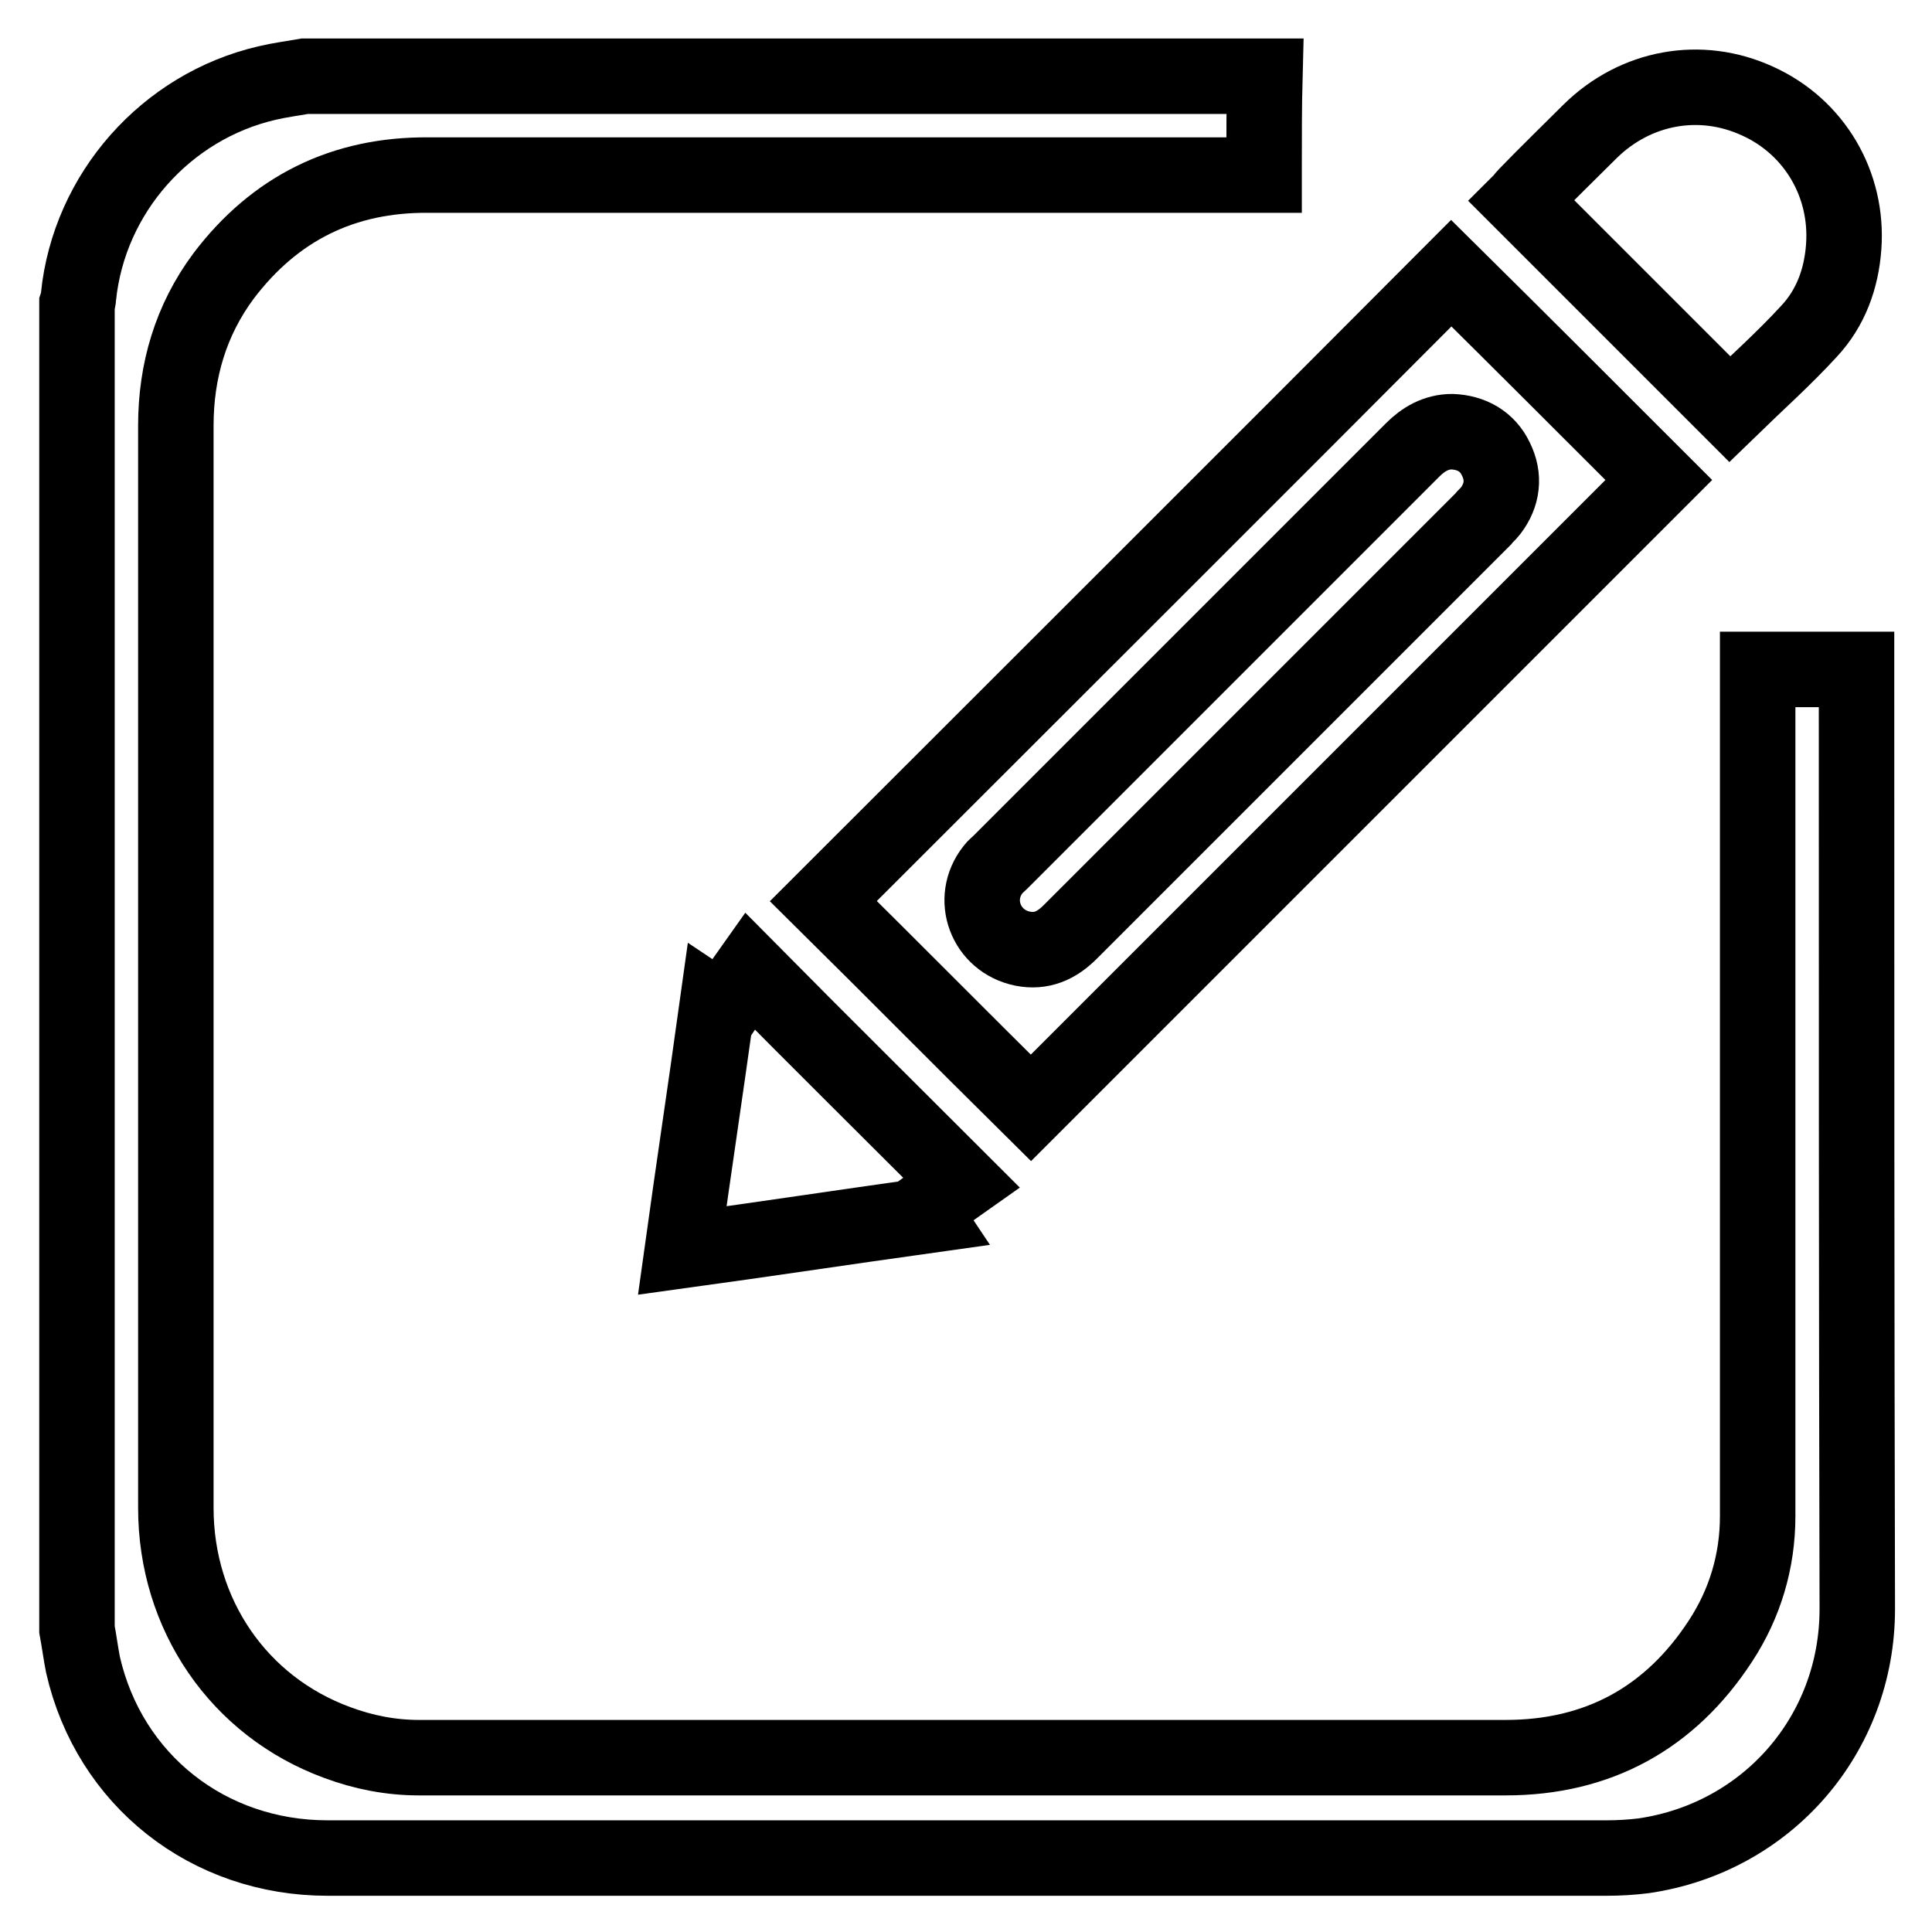
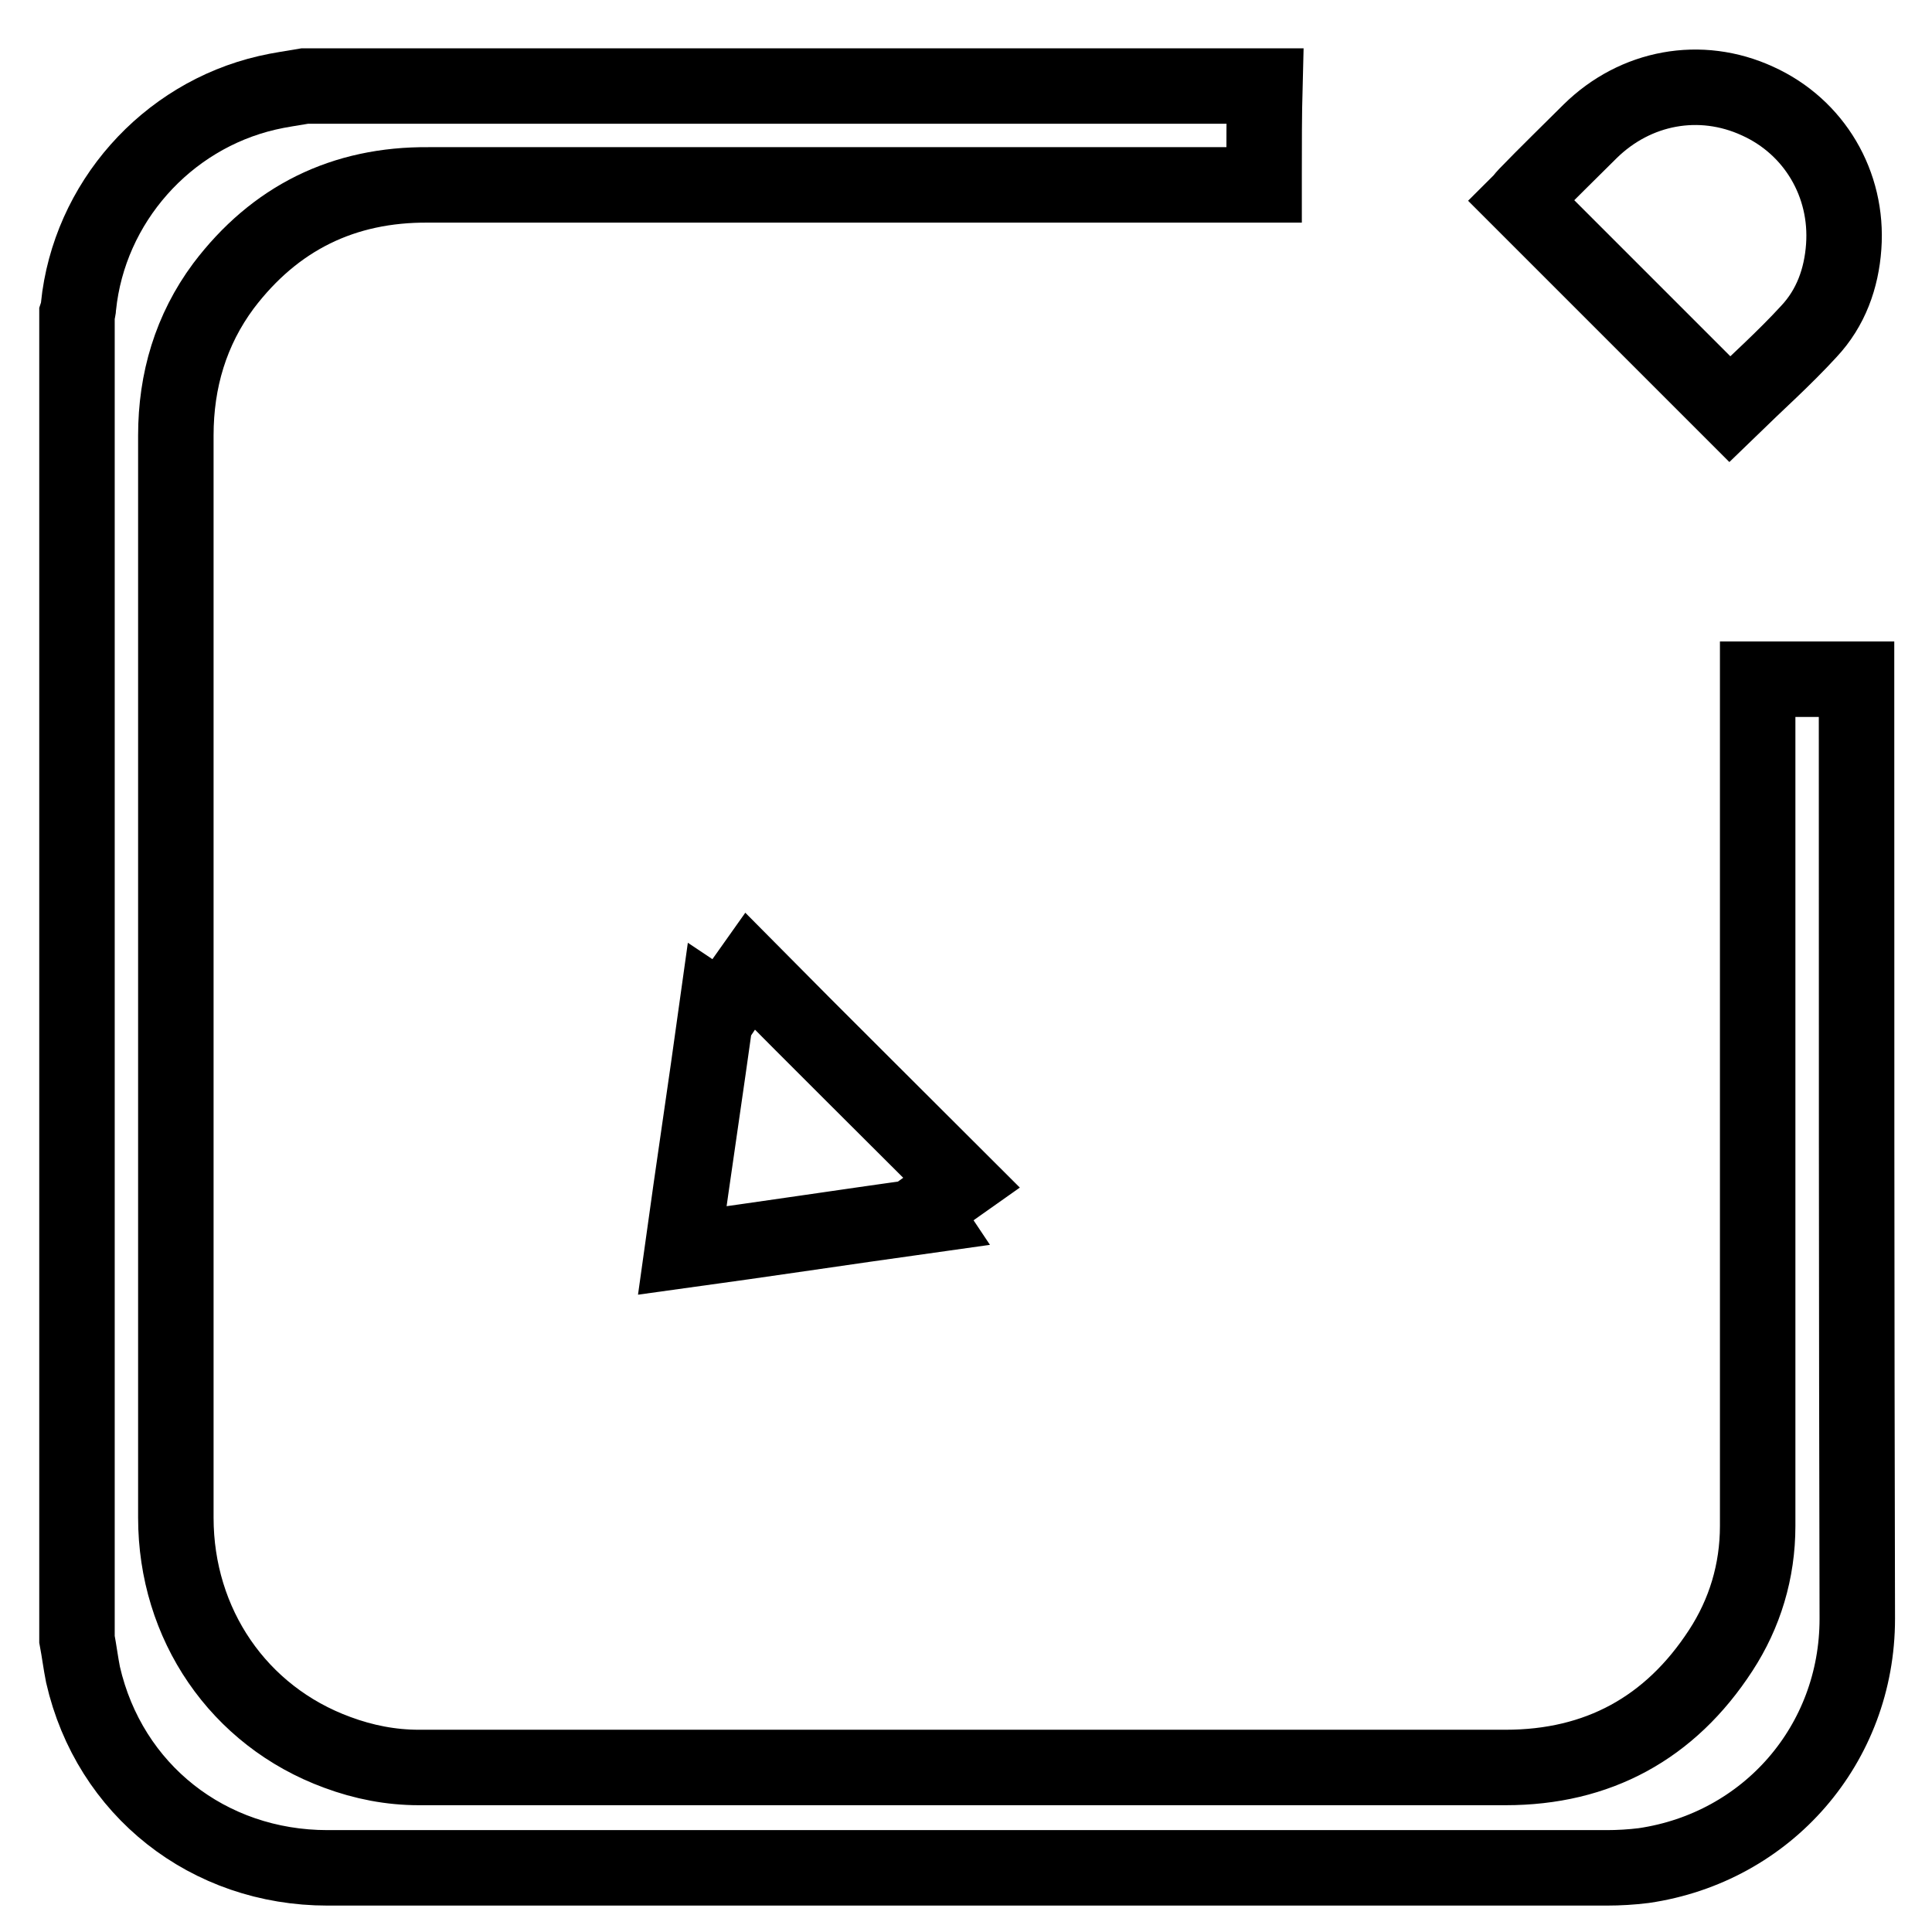
<svg xmlns="http://www.w3.org/2000/svg" version="1.1" x="0px" y="0px" viewBox="0 0 256 256" enable-background="new 0 0 256 256" xml:space="preserve">
  <g>
    <g>
-       <path stroke-width="10" fill-opacity="0" stroke="#000000" d="M246,90c0-0.4,0-0.8,0-1.3c-4.5,0-8.7,0-13.1,0c0,0.6,0,1,0,1.5c0,8.7,0,17.4,0,26.2c0,28.2,0,56.3,0,84.5c0,6-1.7,11.6-4.9,16.5c-6.7,10.3-16.3,15.5-28.5,15.5c-28,0-56.1,0-84.1,0c-20,0-40,0-59.9,0c-3.7,0-7.3-0.7-10.8-2c-13.1-4.8-21.4-17-21.4-31.1c0-27.4,0-54.7,0-82.1c0-20.4,0-40.9,0-61.3c0-7.3,2-14,6.3-19.8c6.8-9,15.9-13.5,27.2-13.4c36.4,0,72.8,0,109.1,0c0.5,0,1,0,1.6,0c0-0.6,0-1,0-1.5c0-3.9,0-7.8,0.1-11.6c-42.4,0-84.8,0-127.2,0c-1.7,0.3-3.3,0.5-5,0.9c-13.4,3.1-23.6,14.6-25,28.3c0,0.3-0.1,0.7-0.2,1c0,58.5,0,117.1,0,175.6c0.3,1.6,0.5,3.2,0.8,4.7c3.5,15.3,16.6,25.6,32.4,25.6c56.5,0,113,0,169.5,0c1.6,0,3.3-0.1,4.9-0.3c16.4-2.4,28.3-16.1,28.3-32.7C246,172.1,246,131,246,90z" />
-       <path stroke-width="10" fill-opacity="0" stroke="#000000" d="M136.6,146.8c27.7-27.7,55.5-55.5,83.2-83.2c-9.1-9.1-18.3-18.3-27.5-27.4c-27.7,27.8-55.5,55.5-83.2,83.2C118.3,128.5,127.5,137.8,136.6,146.8z M132.5,114.3c18.2-18.2,36.4-36.4,54.7-54.7c1.4-1.4,3.1-2.4,5.2-2.4c2.6,0.1,4.7,1.3,5.8,3.6c1.2,2.4,0.9,4.8-0.7,6.9c-0.3,0.4-0.7,0.7-1,1.1c-18.2,18.2-36.4,36.4-54.7,54.7c-1.8,1.8-3.8,2.7-6.3,2.2c-4.9-1-7-6.6-3.9-10.5C131.8,114.9,132.2,114.6,132.5,114.3z" />
+       <path stroke-width="10" fill-opacity="0" stroke="#000000" d="M246,90c-4.5,0-8.7,0-13.1,0c0,0.6,0,1,0,1.5c0,8.7,0,17.4,0,26.2c0,28.2,0,56.3,0,84.5c0,6-1.7,11.6-4.9,16.5c-6.7,10.3-16.3,15.5-28.5,15.5c-28,0-56.1,0-84.1,0c-20,0-40,0-59.9,0c-3.7,0-7.3-0.7-10.8-2c-13.1-4.8-21.4-17-21.4-31.1c0-27.4,0-54.7,0-82.1c0-20.4,0-40.9,0-61.3c0-7.3,2-14,6.3-19.8c6.8-9,15.9-13.5,27.2-13.4c36.4,0,72.8,0,109.1,0c0.5,0,1,0,1.6,0c0-0.6,0-1,0-1.5c0-3.9,0-7.8,0.1-11.6c-42.4,0-84.8,0-127.2,0c-1.7,0.3-3.3,0.5-5,0.9c-13.4,3.1-23.6,14.6-25,28.3c0,0.3-0.1,0.7-0.2,1c0,58.5,0,117.1,0,175.6c0.3,1.6,0.5,3.2,0.8,4.7c3.5,15.3,16.6,25.6,32.4,25.6c56.5,0,113,0,169.5,0c1.6,0,3.3-0.1,4.9-0.3c16.4-2.4,28.3-16.1,28.3-32.7C246,172.1,246,131,246,90z" />
      <path stroke-width="10" fill-opacity="0" stroke="#000000" d="M239.7,43.9c2.9-3.1,4.3-7,4.6-11.2c0.6-8.3-3.9-15.9-11.4-19.3c-7.6-3.5-16.2-1.9-22.2,4c-2.8,2.8-5.7,5.6-8.5,8.5c-0.2,0.2-0.4,0.5-0.6,0.7c9.3,9.3,18.5,18.5,27.6,27.6C232.8,50.7,236.4,47.5,239.7,43.9z" />
      <path stroke-width="10" fill-opacity="0" stroke="#000000" d="M99.4,128.7c-1.2,1.7-2.5,3.4-3.7,5.2c-0.1-0.1-0.4-0.2-0.7-0.4c-1.5,10.8-3.1,21.4-4.6,32.2c10.9-1.5,21.5-3.1,32.2-4.6c-0.2-0.3-0.3-0.6-0.4-0.7c1.8-1.3,3.5-2.5,5.2-3.7C118,147.3,108.7,138.1,99.4,128.7z" />
    </g>
  </g>
</svg>